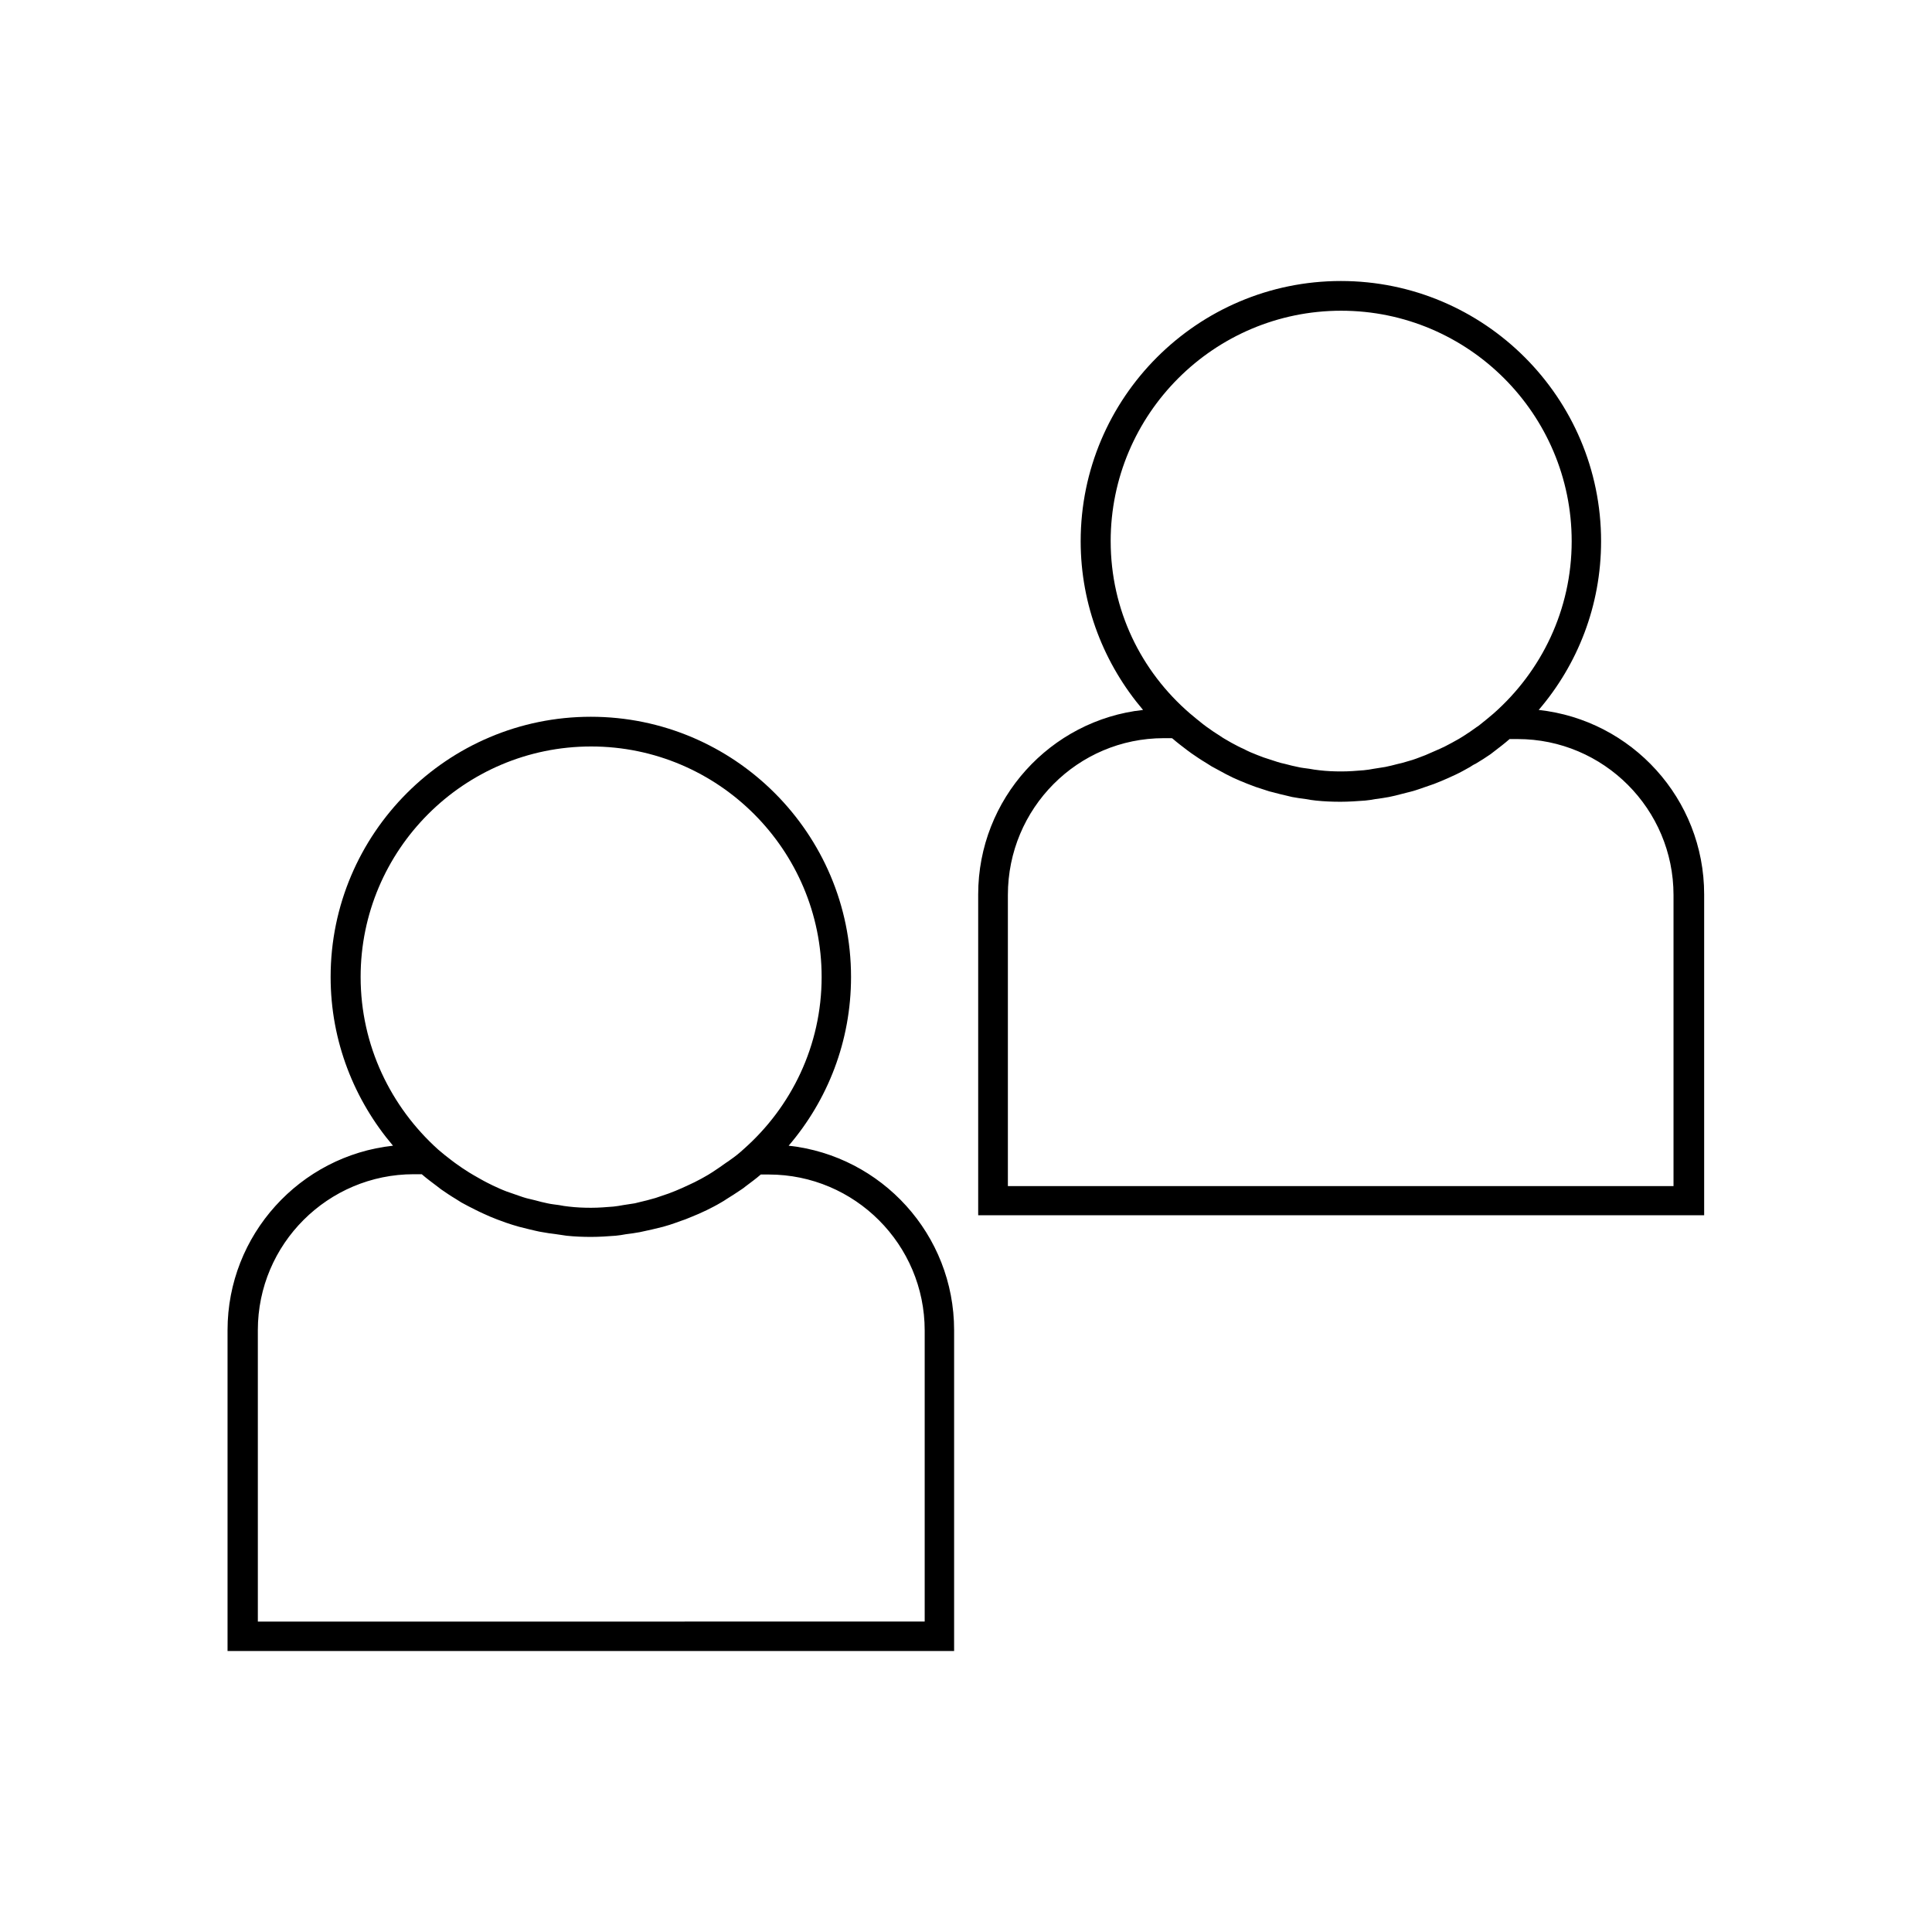
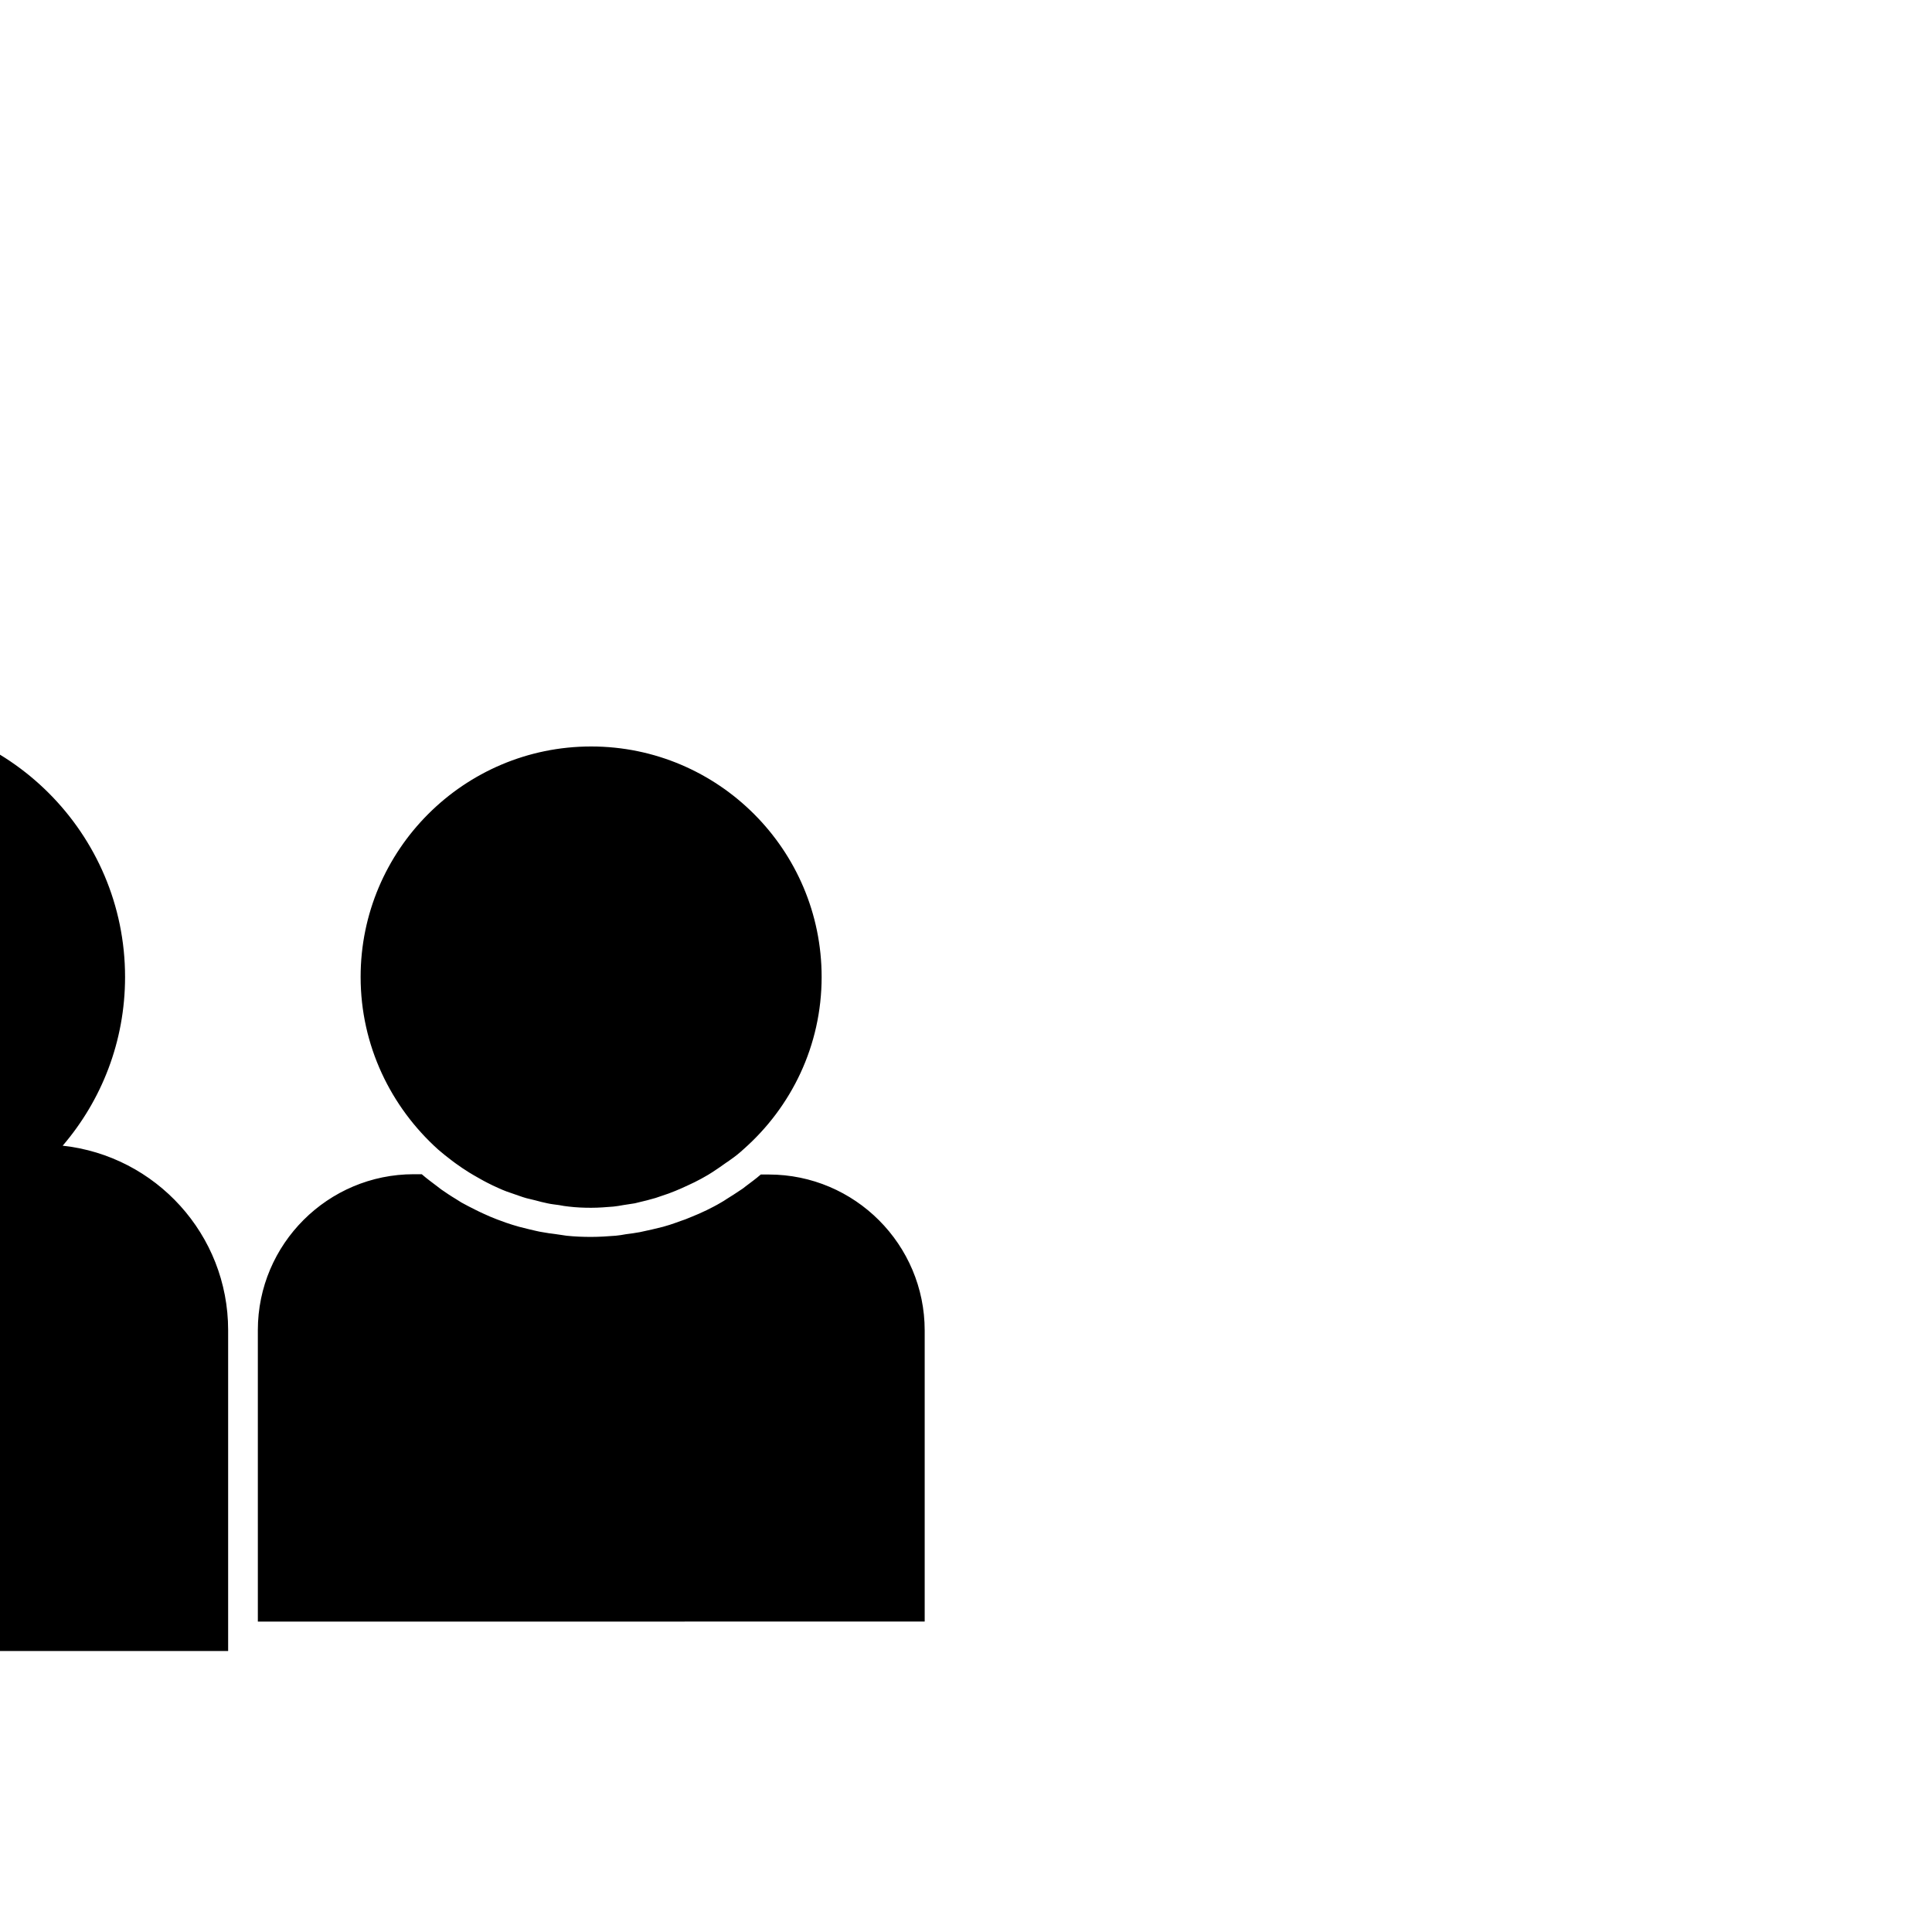
<svg xmlns="http://www.w3.org/2000/svg" fill="#000000" width="800px" height="800px" version="1.1" viewBox="144 144 512 512">
  <g>
-     <path d="m204.46 581.53h192.39v-85.02c0-25.348-19.207-46.207-43.848-48.887 10.312-12.043 16.531-27.629 16.531-44.715 0-38.023-30.938-68.957-68.957-68.957-38.023 0-68.957 30.938-68.957 68.957 0 17.082 6.297 32.668 16.531 44.715-24.641 2.676-43.848 23.617-43.848 48.887v85.02zm35.109-178.62c0-33.691 27.395-61.086 61.086-61.086s61.086 27.395 61.086 61.086c0 18.184-8.031 34.48-20.703 45.656-1.102 1.023-2.281 1.969-3.543 2.832-0.316 0.234-0.629 0.473-1.023 0.707-1.18 0.867-2.363 1.652-3.543 2.441-0.395 0.234-0.789 0.473-1.258 0.789-1.18 0.707-2.363 1.34-3.621 1.969-0.473 0.234-1.023 0.473-1.496 0.707-1.18 0.551-2.363 1.102-3.543 1.574-0.629 0.234-1.258 0.473-1.812 0.707-1.18 0.395-2.281 0.789-3.465 1.18-0.789 0.234-1.496 0.395-2.281 0.629-1.102 0.234-2.125 0.551-3.227 0.789-1.023 0.156-2.047 0.316-3.07 0.473-0.867 0.156-1.73 0.316-2.598 0.395-1.969 0.156-3.856 0.316-5.902 0.316-1.969 0-3.938-0.078-5.902-0.316-0.867-0.078-1.73-0.234-2.598-0.395-1.023-0.156-2.047-0.234-3.07-0.473-1.102-0.234-2.125-0.473-3.227-0.789-0.789-0.156-1.496-0.395-2.281-0.551-1.18-0.316-2.363-0.789-3.543-1.18-0.629-0.234-1.18-0.395-1.812-0.629-1.258-0.473-2.441-1.023-3.621-1.574-0.473-0.234-0.945-0.473-1.418-0.707-1.258-0.629-2.441-1.34-3.699-2.047-0.395-0.234-0.789-0.473-1.18-0.707-1.258-0.789-2.441-1.574-3.621-2.441-0.316-0.234-0.629-0.473-0.945-0.707-1.258-0.945-2.441-1.891-3.621-2.914-12.516-11.254-20.547-27.551-20.547-45.734zm-27.238 93.598c0-22.828 18.578-41.328 41.328-41.328h2.125l0.078 0.078c1.258 1.102 2.676 2.125 4.016 3.148 0.316 0.234 0.707 0.551 1.023 0.789 1.258 0.867 2.519 1.73 3.856 2.519 0.473 0.316 1.023 0.629 1.496 0.945 1.258 0.707 2.519 1.34 3.777 1.969 0.629 0.316 1.258 0.629 1.969 0.945 1.18 0.551 2.441 1.102 3.699 1.574 0.789 0.316 1.574 0.551 2.363 0.867 1.18 0.395 2.363 0.789 3.543 1.102 0.945 0.234 1.891 0.473 2.832 0.707 1.102 0.234 2.203 0.551 3.305 0.707 1.18 0.234 2.441 0.395 3.699 0.551 0.867 0.156 1.812 0.234 2.676 0.395 2.203 0.234 4.328 0.316 6.535 0.316 2.203 0 4.41-0.156 6.535-0.316 0.867-0.078 1.812-0.234 2.676-0.395 1.258-0.156 2.441-0.316 3.699-0.551 1.102-0.234 2.203-0.473 3.227-0.707 0.945-0.234 1.969-0.473 2.914-0.707 1.18-0.316 2.363-0.707 3.465-1.102 0.789-0.316 1.574-0.551 2.441-0.867 1.258-0.473 2.441-1.023 3.621-1.496 0.707-0.316 1.34-0.629 2.047-0.945 1.258-0.629 2.519-1.258 3.699-1.969 0.551-0.316 1.102-0.629 1.652-1.023 1.258-0.789 2.519-1.574 3.777-2.441 0.395-0.234 0.789-0.551 1.18-0.867 1.34-1.023 2.676-1.969 3.938-3.07l0.078-0.078h2.125c22.828 0 41.328 18.578 41.328 41.328v77.145l-176.72 0.004z" />
-     <path d="m403.23 381.03v85.02h192.39v-85.02c0-25.348-19.207-46.207-43.848-48.887 10.312-12.043 16.531-27.629 16.531-44.715 0-38.023-30.938-68.957-68.957-68.957-38.023 0-68.957 30.938-68.957 68.957 0 17.082 6.297 32.668 16.531 44.715-24.484 2.676-43.691 23.539-43.691 48.887zm35.109-93.598c0-33.691 27.395-61.086 61.086-61.086s61.086 27.395 61.086 61.086c0 18.184-8.031 34.48-20.703 45.656-1.18 1.023-2.363 1.969-3.543 2.914-0.316 0.234-0.551 0.473-0.867 0.629-1.18 0.867-2.441 1.73-3.699 2.519-0.316 0.234-0.707 0.395-1.023 0.629-1.258 0.707-2.519 1.418-3.777 2.047-0.473 0.234-0.867 0.395-1.34 0.629-1.258 0.551-2.519 1.102-3.777 1.652-0.551 0.234-1.102 0.395-1.652 0.629-1.18 0.473-2.441 0.867-3.621 1.18-0.707 0.234-1.418 0.395-2.125 0.551-1.102 0.316-2.203 0.551-3.305 0.789-1.023 0.156-1.969 0.316-2.992 0.473-0.867 0.156-1.73 0.316-2.676 0.395-1.969 0.156-3.856 0.316-5.902 0.316s-3.938-0.078-5.902-0.316c-0.867-0.078-1.73-0.234-2.676-0.395-1.023-0.156-2.047-0.234-2.992-0.473-1.102-0.234-2.203-0.473-3.305-0.789-0.707-0.156-1.418-0.316-2.125-0.551-1.18-0.395-2.441-0.789-3.621-1.18-0.551-0.234-1.102-0.395-1.652-0.629-1.258-0.473-2.519-1.023-3.699-1.652-0.473-0.234-0.945-0.395-1.34-0.629-1.258-0.629-2.519-1.34-3.699-2.047-0.395-0.234-0.789-0.473-1.102-0.707-1.258-0.789-2.441-1.574-3.621-2.441-0.316-0.234-0.629-0.473-0.945-0.707-1.18-0.945-2.363-1.891-3.465-2.832-12.996-11.184-21.023-27.477-21.023-45.66zm14.09 52.191h2.125c0.078 0.078 0.078 0.078 0.156 0.078 1.258 1.102 2.519 2.047 3.856 3.07 0.395 0.316 0.789 0.551 1.18 0.867 1.258 0.867 2.519 1.73 3.856 2.519 0.473 0.316 1.023 0.629 1.496 0.945 1.258 0.707 2.519 1.34 3.777 2.047 0.629 0.316 1.258 0.629 1.891 0.945 1.258 0.551 2.441 1.102 3.699 1.574 0.789 0.316 1.496 0.551 2.281 0.867 1.18 0.395 2.363 0.789 3.621 1.18 0.945 0.234 1.812 0.473 2.754 0.707 1.102 0.234 2.203 0.551 3.305 0.789 1.18 0.234 2.441 0.395 3.621 0.551 0.867 0.156 1.812 0.316 2.676 0.395 2.203 0.234 4.328 0.316 6.535 0.316 2.203 0 4.41-0.156 6.535-0.316 0.945-0.078 1.812-0.234 2.676-0.395 1.18-0.156 2.441-0.316 3.621-0.551 1.102-0.234 2.203-0.473 3.305-0.789 0.945-0.234 1.891-0.473 2.754-0.707 1.258-0.316 2.441-0.789 3.621-1.18 0.789-0.234 1.496-0.551 2.281-0.789 1.258-0.473 2.519-1.023 3.777-1.574 0.629-0.316 1.258-0.551 1.891-0.867 1.34-0.629 2.598-1.34 3.856-2.047 0.473-0.316 0.945-0.629 1.496-0.867 1.34-0.789 2.676-1.652 3.938-2.519 0.316-0.234 0.707-0.551 1.023-0.789 1.34-1.023 2.676-2.047 3.938-3.148l0.078-0.078h2.125c22.828 0 41.328 18.578 41.328 41.328v77.145l-176.4 0.004v-77.145c0-22.988 18.5-41.566 41.328-41.566z" />
+     <path d="m204.46 581.53v-85.02c0-25.348-19.207-46.207-43.848-48.887 10.312-12.043 16.531-27.629 16.531-44.715 0-38.023-30.938-68.957-68.957-68.957-38.023 0-68.957 30.938-68.957 68.957 0 17.082 6.297 32.668 16.531 44.715-24.641 2.676-43.848 23.617-43.848 48.887v85.02zm35.109-178.62c0-33.691 27.395-61.086 61.086-61.086s61.086 27.395 61.086 61.086c0 18.184-8.031 34.48-20.703 45.656-1.102 1.023-2.281 1.969-3.543 2.832-0.316 0.234-0.629 0.473-1.023 0.707-1.18 0.867-2.363 1.652-3.543 2.441-0.395 0.234-0.789 0.473-1.258 0.789-1.18 0.707-2.363 1.34-3.621 1.969-0.473 0.234-1.023 0.473-1.496 0.707-1.18 0.551-2.363 1.102-3.543 1.574-0.629 0.234-1.258 0.473-1.812 0.707-1.18 0.395-2.281 0.789-3.465 1.18-0.789 0.234-1.496 0.395-2.281 0.629-1.102 0.234-2.125 0.551-3.227 0.789-1.023 0.156-2.047 0.316-3.07 0.473-0.867 0.156-1.73 0.316-2.598 0.395-1.969 0.156-3.856 0.316-5.902 0.316-1.969 0-3.938-0.078-5.902-0.316-0.867-0.078-1.73-0.234-2.598-0.395-1.023-0.156-2.047-0.234-3.07-0.473-1.102-0.234-2.125-0.473-3.227-0.789-0.789-0.156-1.496-0.395-2.281-0.551-1.18-0.316-2.363-0.789-3.543-1.18-0.629-0.234-1.18-0.395-1.812-0.629-1.258-0.473-2.441-1.023-3.621-1.574-0.473-0.234-0.945-0.473-1.418-0.707-1.258-0.629-2.441-1.34-3.699-2.047-0.395-0.234-0.789-0.473-1.18-0.707-1.258-0.789-2.441-1.574-3.621-2.441-0.316-0.234-0.629-0.473-0.945-0.707-1.258-0.945-2.441-1.891-3.621-2.914-12.516-11.254-20.547-27.551-20.547-45.734zm-27.238 93.598c0-22.828 18.578-41.328 41.328-41.328h2.125l0.078 0.078c1.258 1.102 2.676 2.125 4.016 3.148 0.316 0.234 0.707 0.551 1.023 0.789 1.258 0.867 2.519 1.73 3.856 2.519 0.473 0.316 1.023 0.629 1.496 0.945 1.258 0.707 2.519 1.34 3.777 1.969 0.629 0.316 1.258 0.629 1.969 0.945 1.18 0.551 2.441 1.102 3.699 1.574 0.789 0.316 1.574 0.551 2.363 0.867 1.18 0.395 2.363 0.789 3.543 1.102 0.945 0.234 1.891 0.473 2.832 0.707 1.102 0.234 2.203 0.551 3.305 0.707 1.18 0.234 2.441 0.395 3.699 0.551 0.867 0.156 1.812 0.234 2.676 0.395 2.203 0.234 4.328 0.316 6.535 0.316 2.203 0 4.41-0.156 6.535-0.316 0.867-0.078 1.812-0.234 2.676-0.395 1.258-0.156 2.441-0.316 3.699-0.551 1.102-0.234 2.203-0.473 3.227-0.707 0.945-0.234 1.969-0.473 2.914-0.707 1.18-0.316 2.363-0.707 3.465-1.102 0.789-0.316 1.574-0.551 2.441-0.867 1.258-0.473 2.441-1.023 3.621-1.496 0.707-0.316 1.34-0.629 2.047-0.945 1.258-0.629 2.519-1.258 3.699-1.969 0.551-0.316 1.102-0.629 1.652-1.023 1.258-0.789 2.519-1.574 3.777-2.441 0.395-0.234 0.789-0.551 1.18-0.867 1.34-1.023 2.676-1.969 3.938-3.07l0.078-0.078h2.125c22.828 0 41.328 18.578 41.328 41.328v77.145l-176.72 0.004z" />
  </g>
</svg>